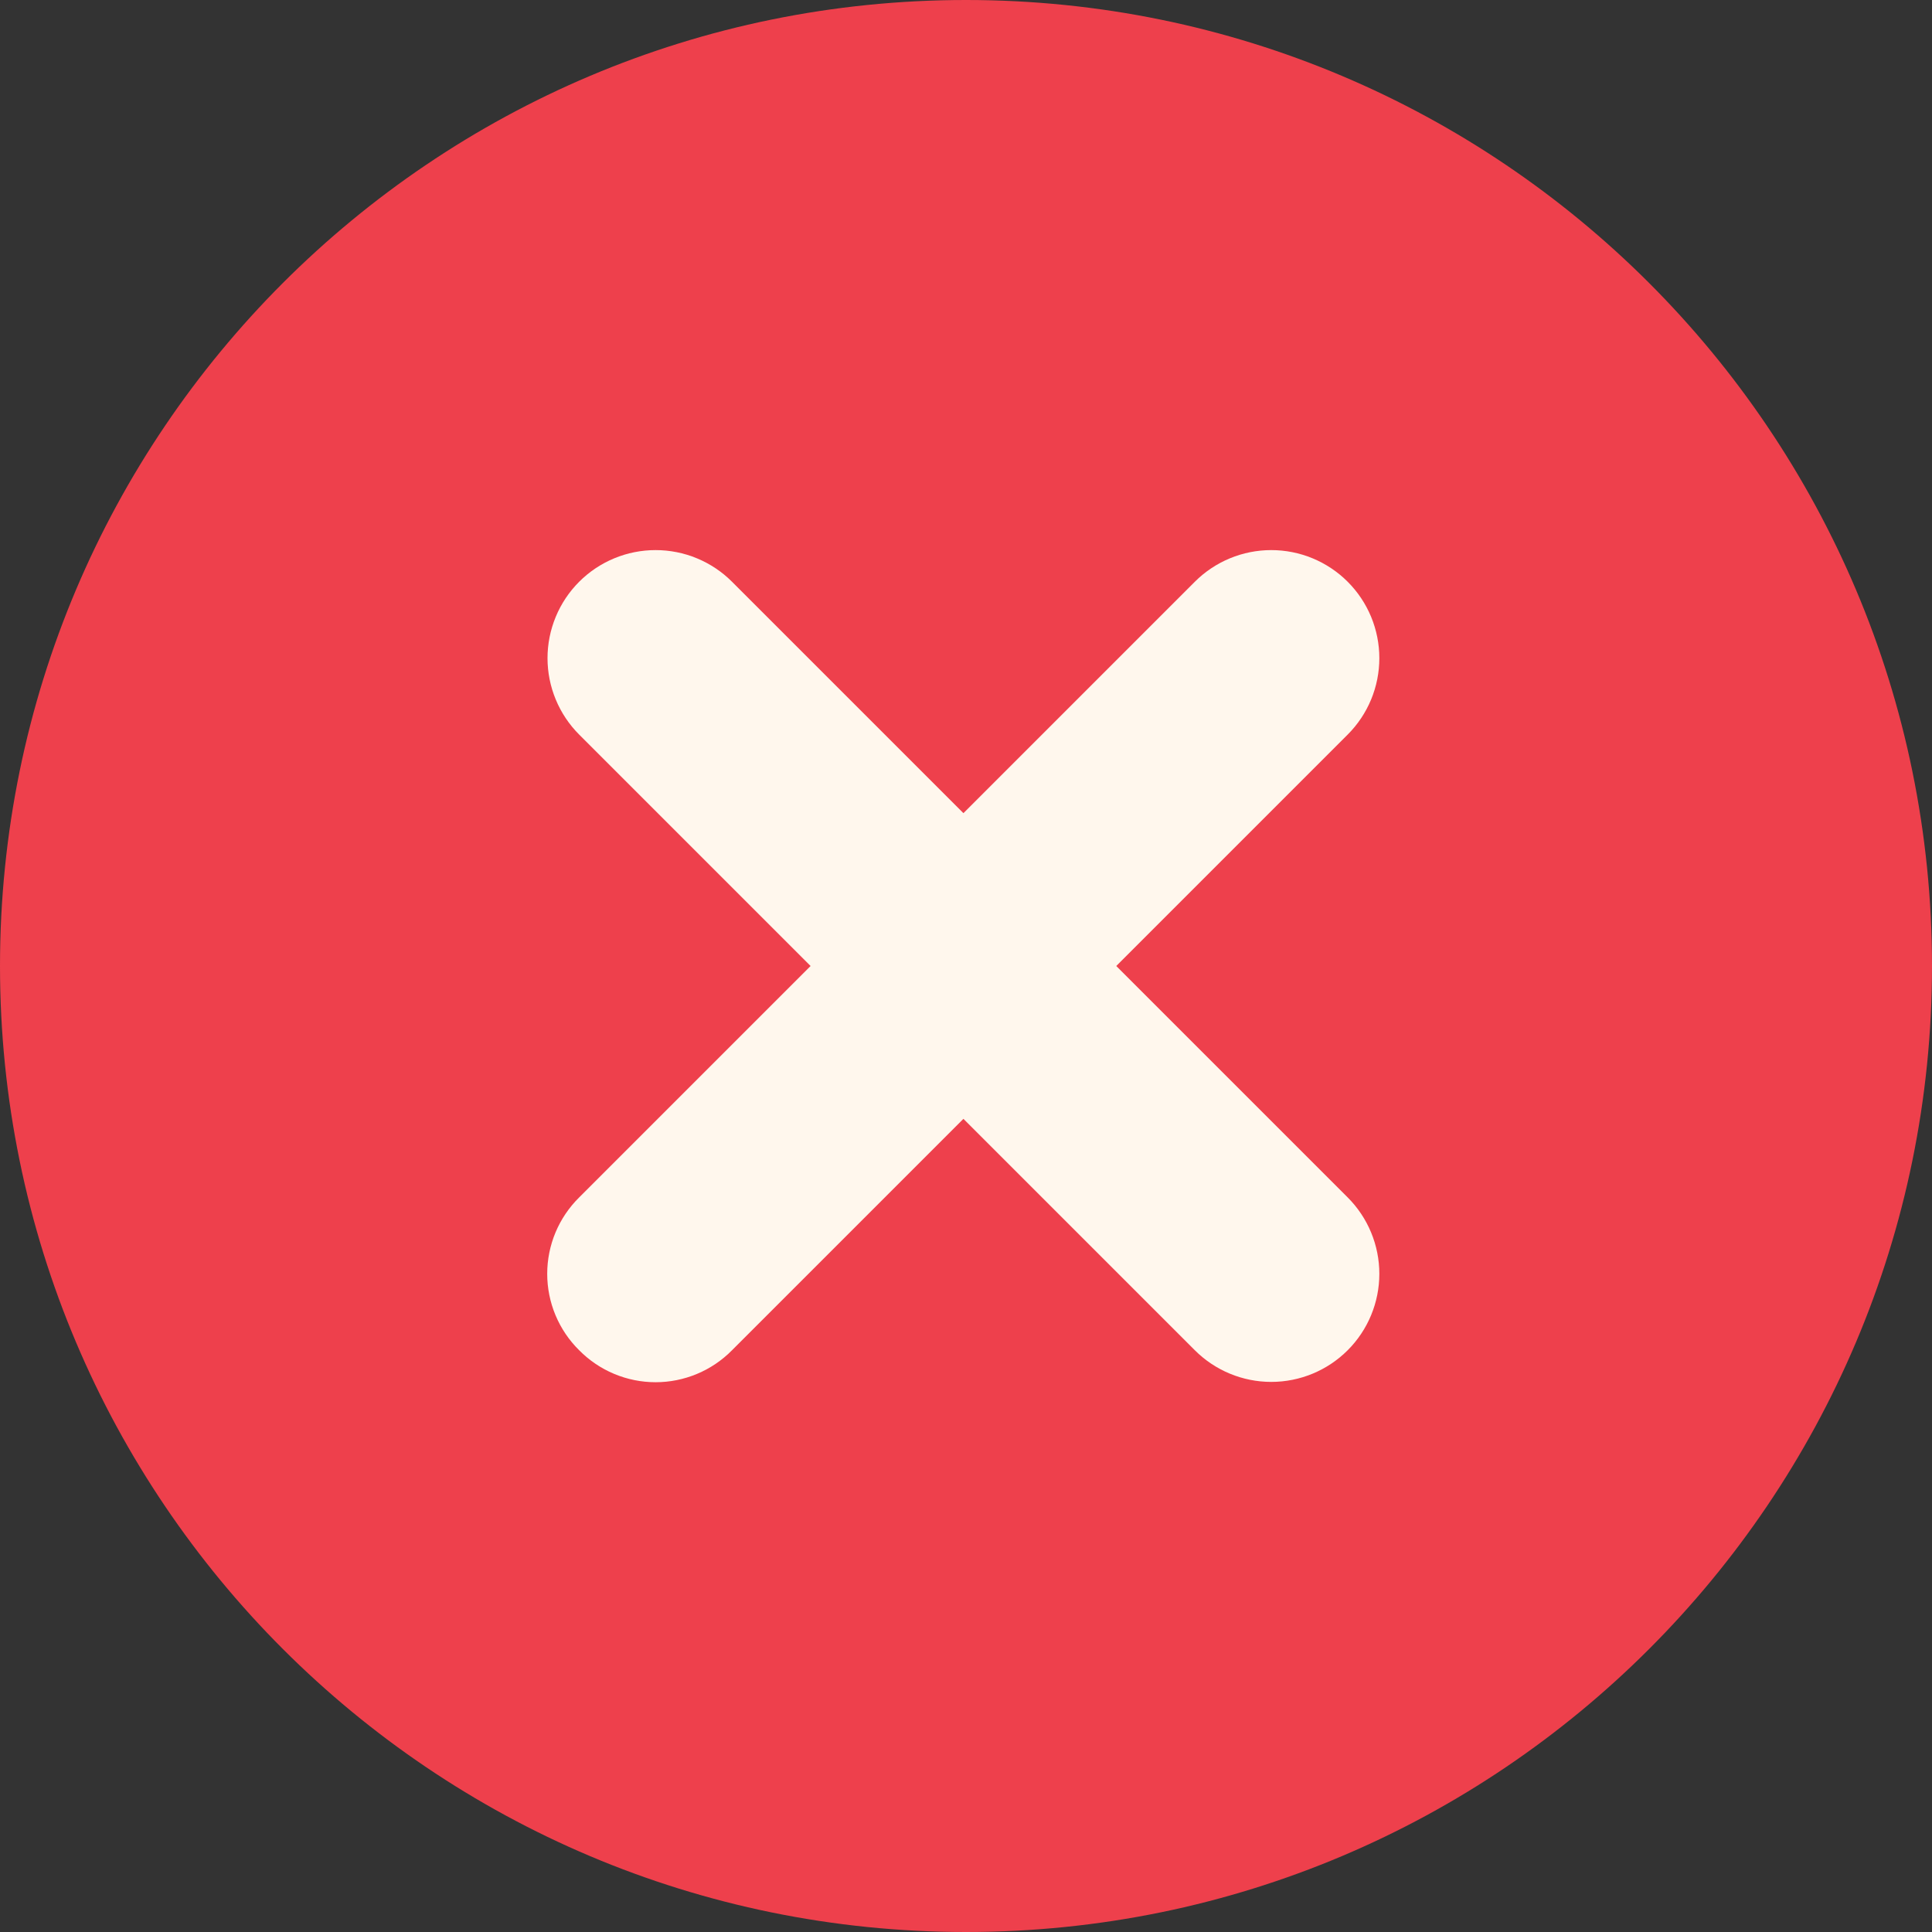
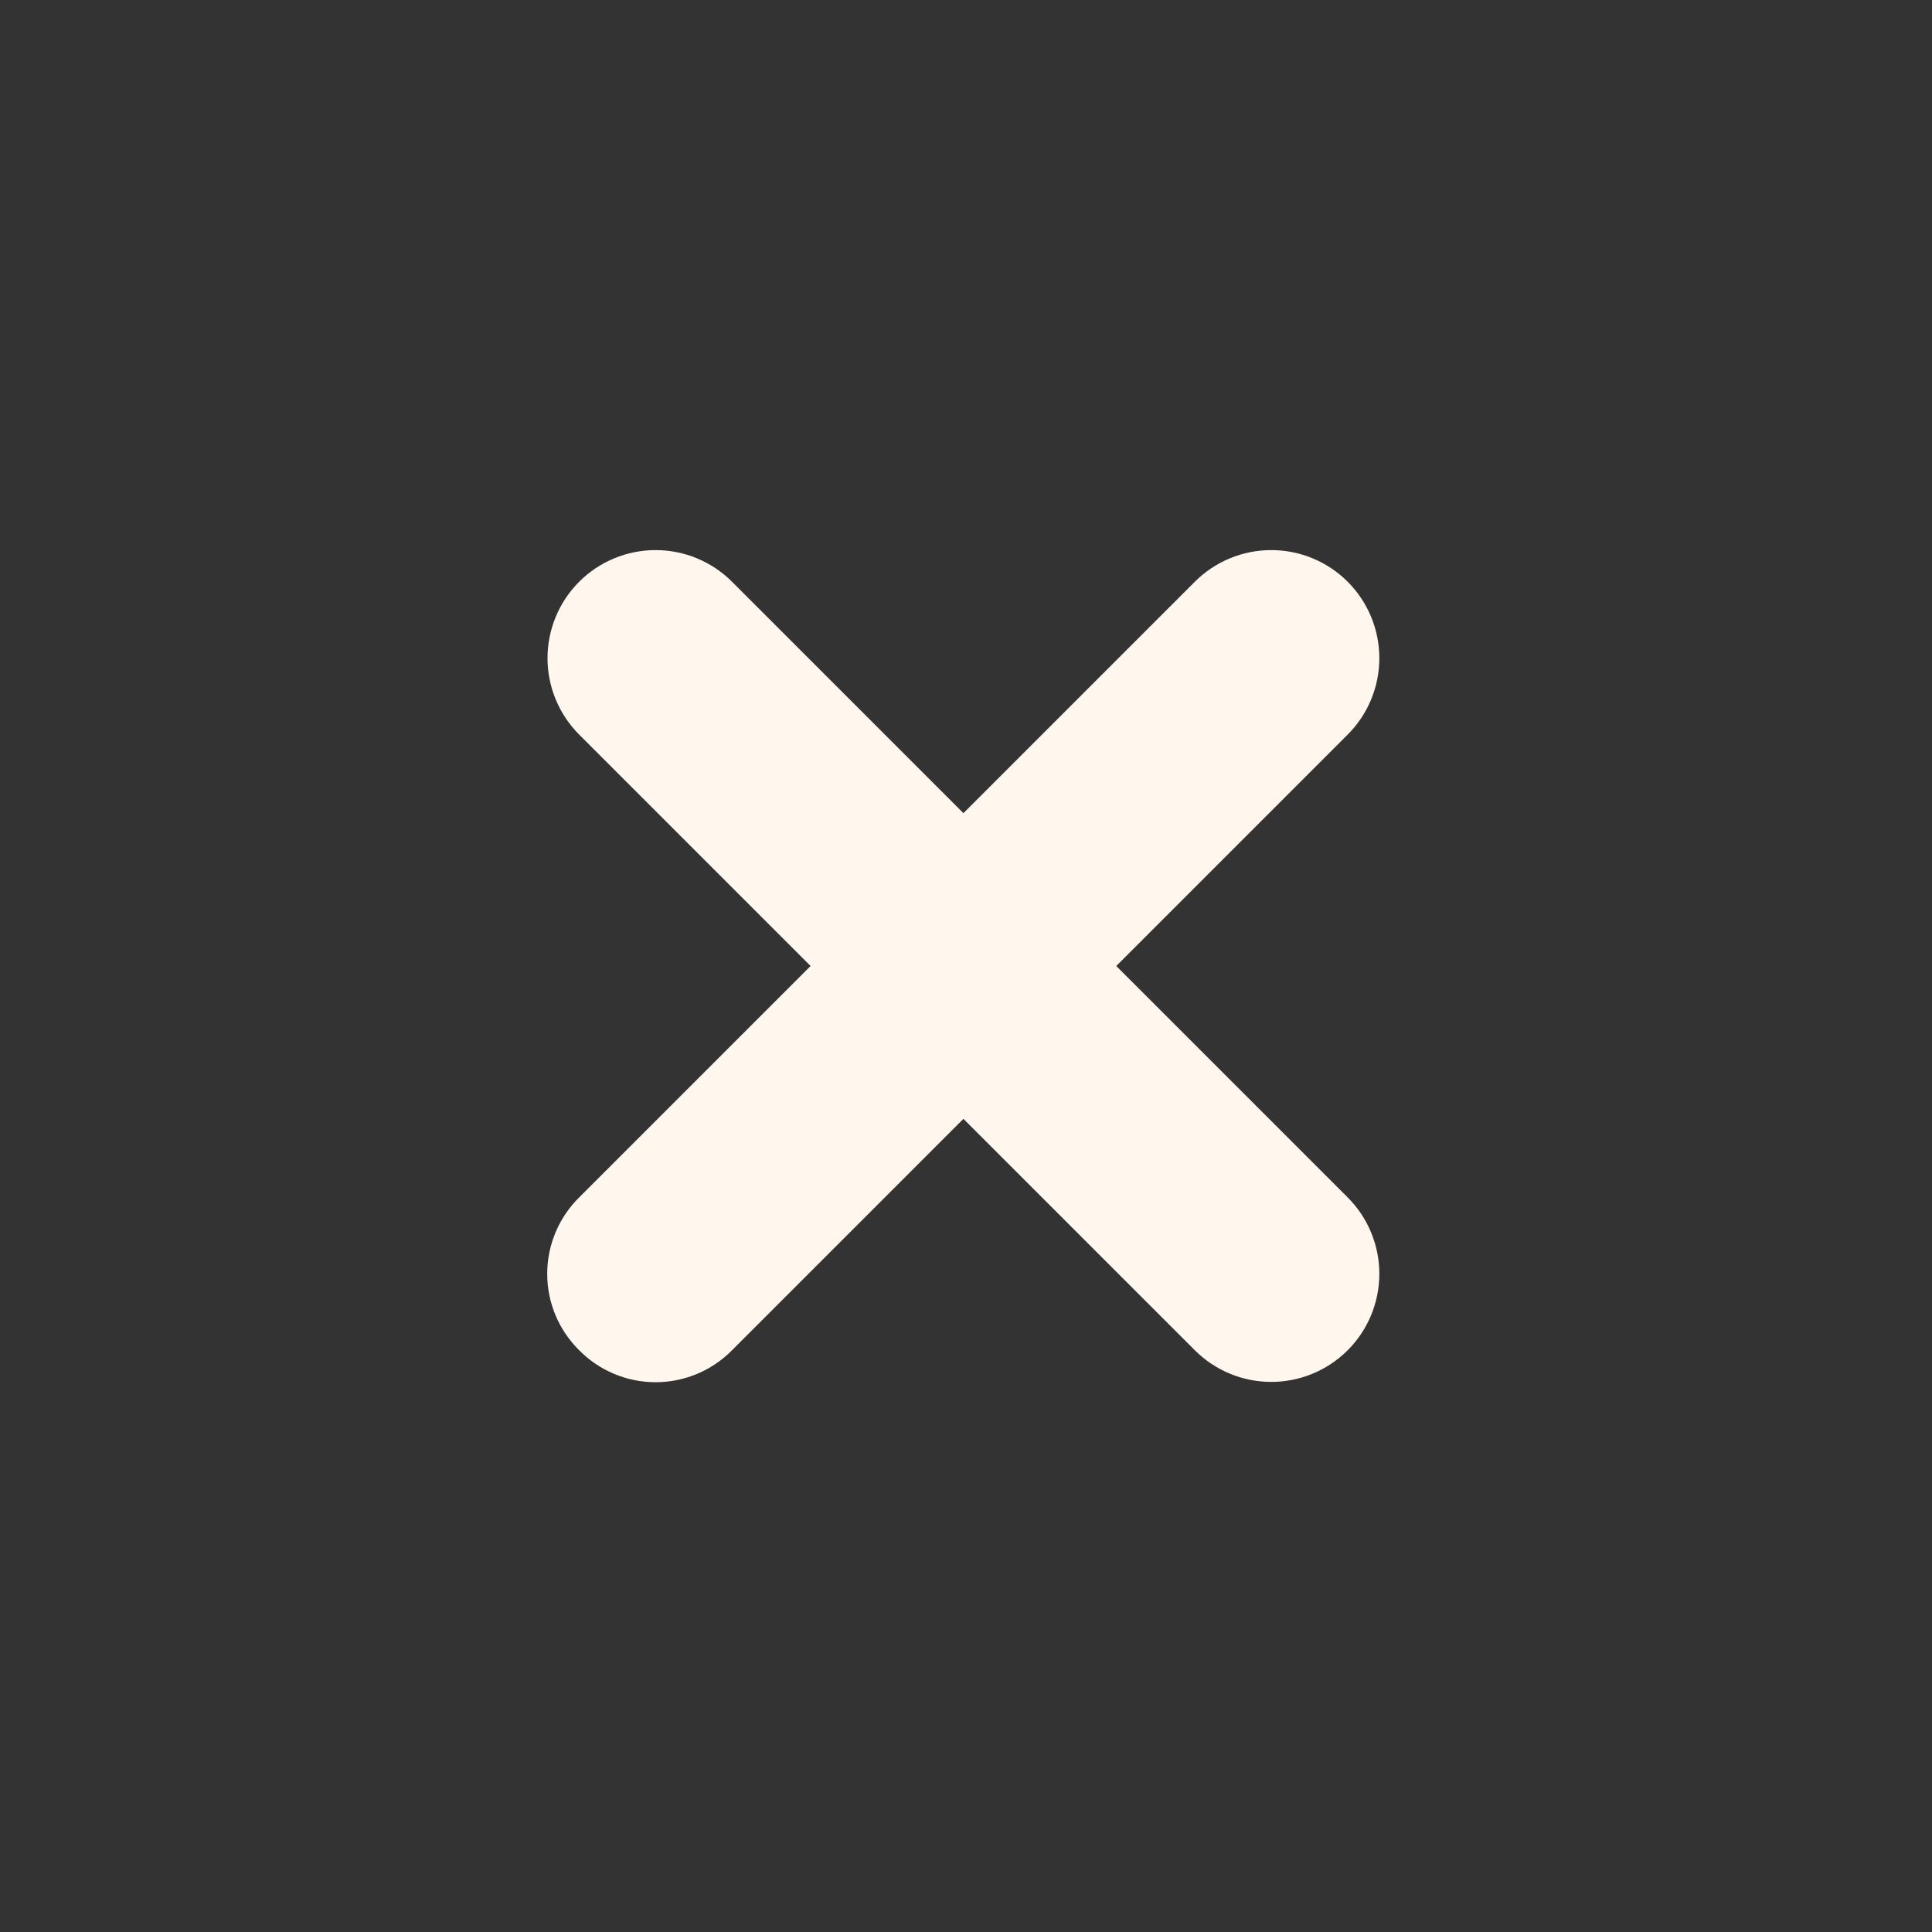
<svg xmlns="http://www.w3.org/2000/svg" width="140" height="140" viewBox="0 0 140 140" fill="none">
  <rect x="0" y="0" width="140" height="140" fill="#333333" stroke="none" />
-   <path d="M70 140C108.66 140 140 108.66 140 70C140 31.34 108.66 0 70 0C31.34 0 0 31.34 0 70C0 108.66 31.34 140 70 140Z" fill="#EE404C" />
  <path d="M41.969 97.844C42.693 98.578 43.555 99.161 44.506 99.558C45.456 99.956 46.477 100.161 47.507 100.161C48.538 100.161 49.558 99.956 50.508 99.558C51.459 99.161 52.321 98.578 53.045 97.844L69.814 81.076L86.582 97.844C88.051 99.313 90.043 100.138 92.12 100.138C94.197 100.138 96.189 99.313 97.658 97.844C99.127 96.376 99.952 94.384 99.952 92.307C99.952 90.23 99.127 88.238 97.658 86.769L80.889 70L97.658 53.231C98.385 52.504 98.962 51.641 99.356 50.69C99.749 49.74 99.952 48.722 99.952 47.693C99.952 46.665 99.749 45.647 99.356 44.696C98.962 43.746 98.385 42.883 97.658 42.156C96.931 41.428 96.067 40.852 95.117 40.458C94.167 40.064 93.149 39.862 92.12 39.862C91.092 39.862 90.073 40.064 89.123 40.458C88.173 40.852 87.31 41.428 86.582 42.156L69.814 58.925L53.045 42.156C52.318 41.428 51.454 40.852 50.504 40.458C49.554 40.064 48.535 39.862 47.507 39.862C46.478 39.862 45.46 40.064 44.51 40.458C43.56 40.852 42.696 41.428 41.969 42.156C41.242 42.883 40.665 43.746 40.272 44.696C39.878 45.647 39.675 46.665 39.675 47.693C39.675 48.722 39.878 49.74 40.272 50.69C40.665 51.641 41.242 52.504 41.969 53.231L58.738 70L41.969 86.769C41.236 87.493 40.653 88.355 40.255 89.305C39.858 90.256 39.653 91.276 39.653 92.307C39.653 93.337 39.858 94.357 40.255 95.308C40.653 96.259 41.236 97.121 41.969 97.844Z" fill="#FFF7ED" />
</svg>